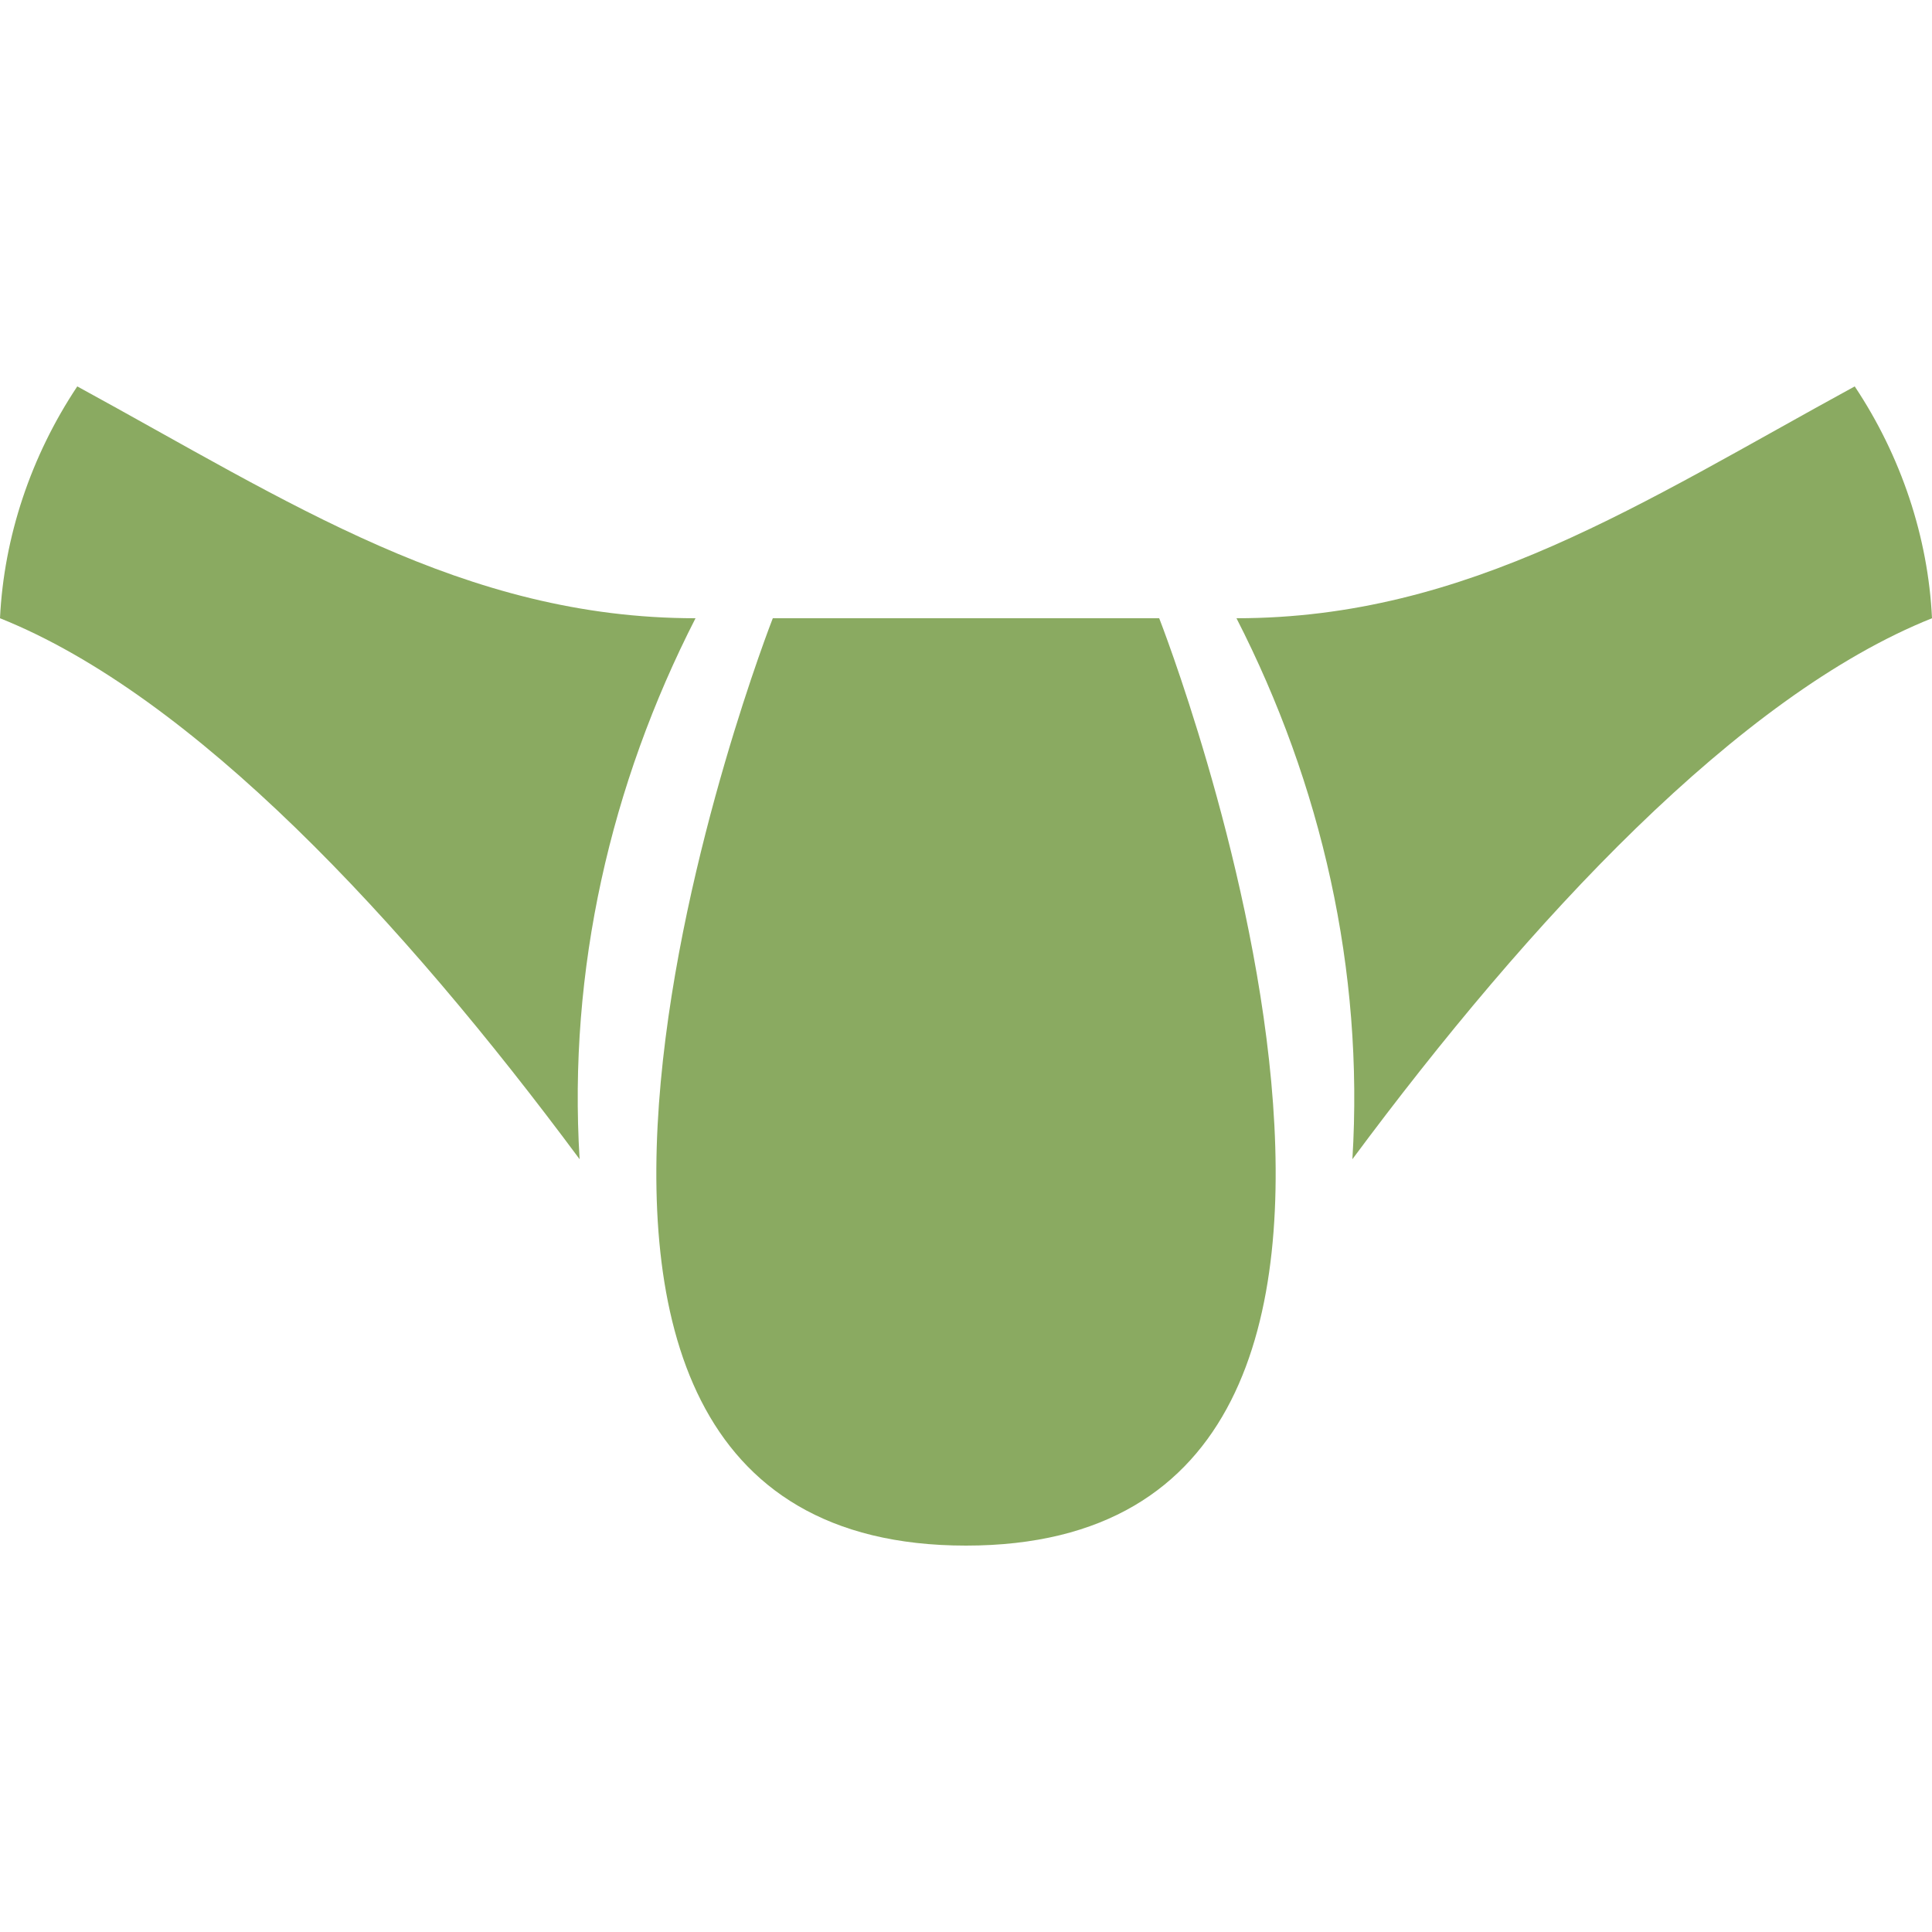
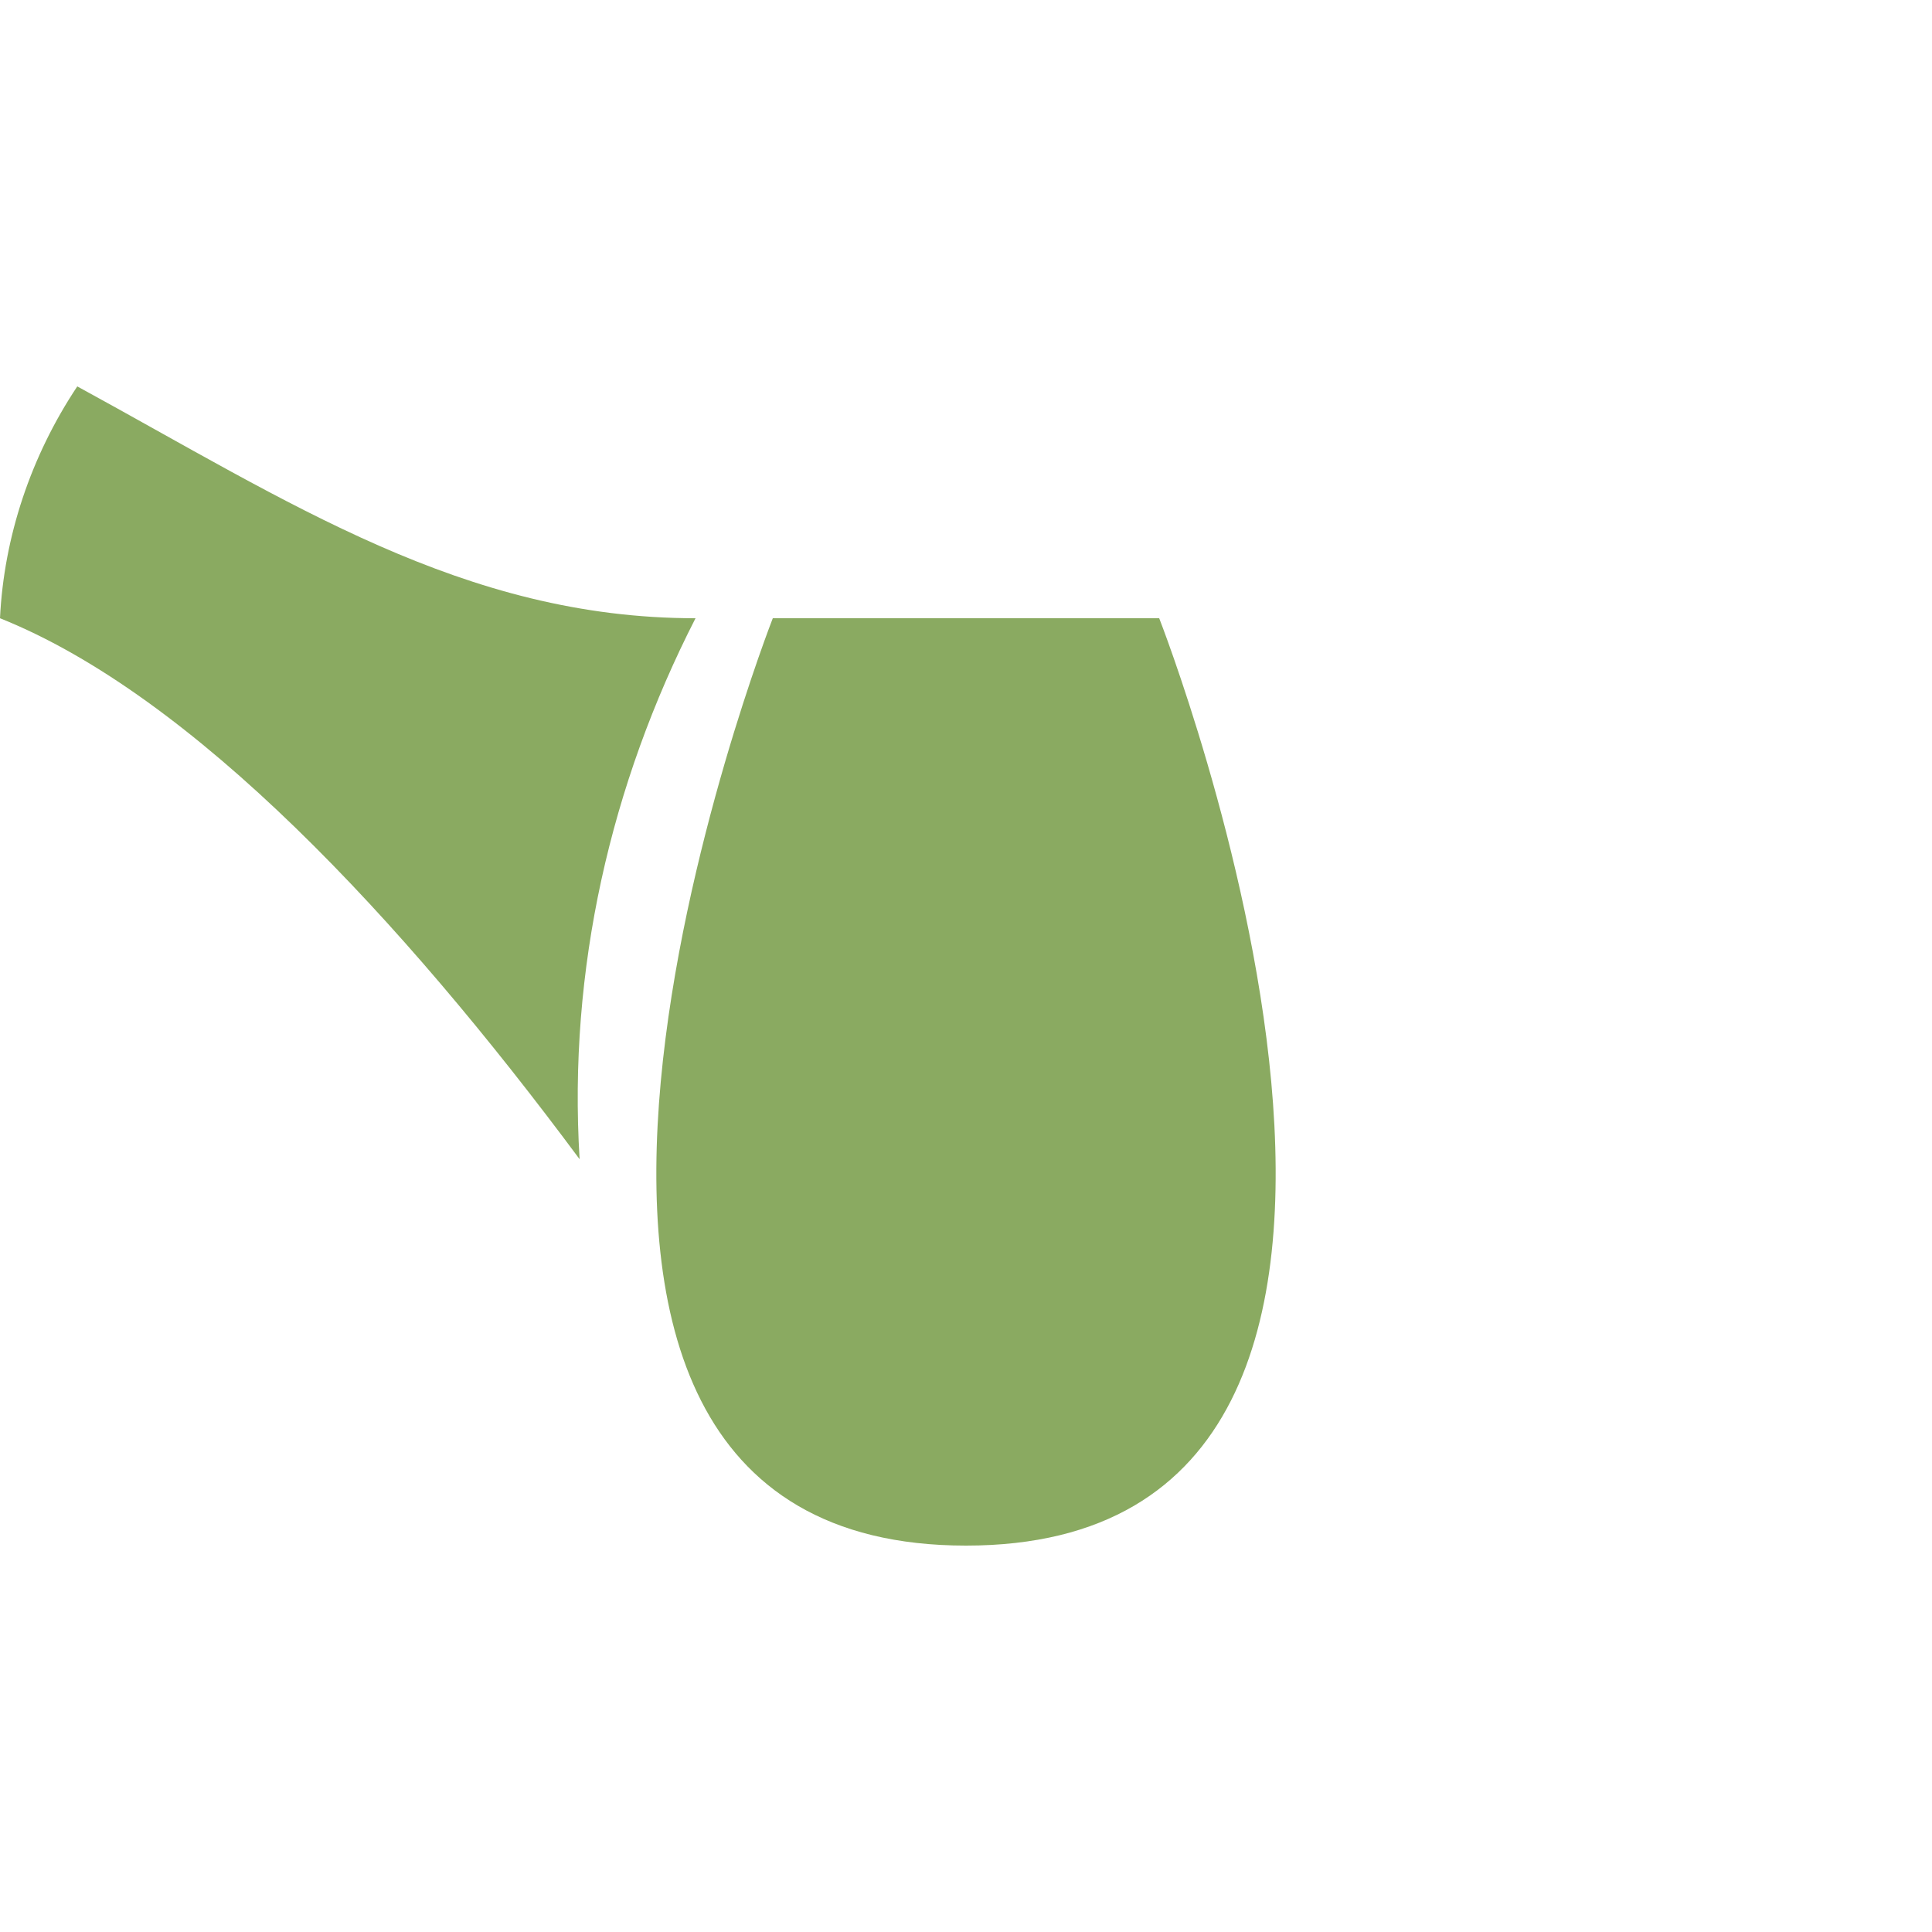
<svg xmlns="http://www.w3.org/2000/svg" enable-background="new 0 0 50 50" viewBox="0 0 50 50">
  <g fill="#8aaa61">
    <path d="m18 16c-6 0-10.5-3-16-6-1.2 1.8-1.9 3.9-2 6 5 2 10.4 7.8 15 14-.3-4.9.8-9.7 3-14z" />
    <path d="m25 16h-5s-9.4 24 5 24 5-24 5-24z" />
-     <path d="m48 10c-5.5 3-10 6-16 6 2.2 4.3 3.3 9.1 3 14 4.6-6.2 10-12 15-14-.1-2.1-.8-4.2-2-6z" />
  </g>
  <head />
</svg>